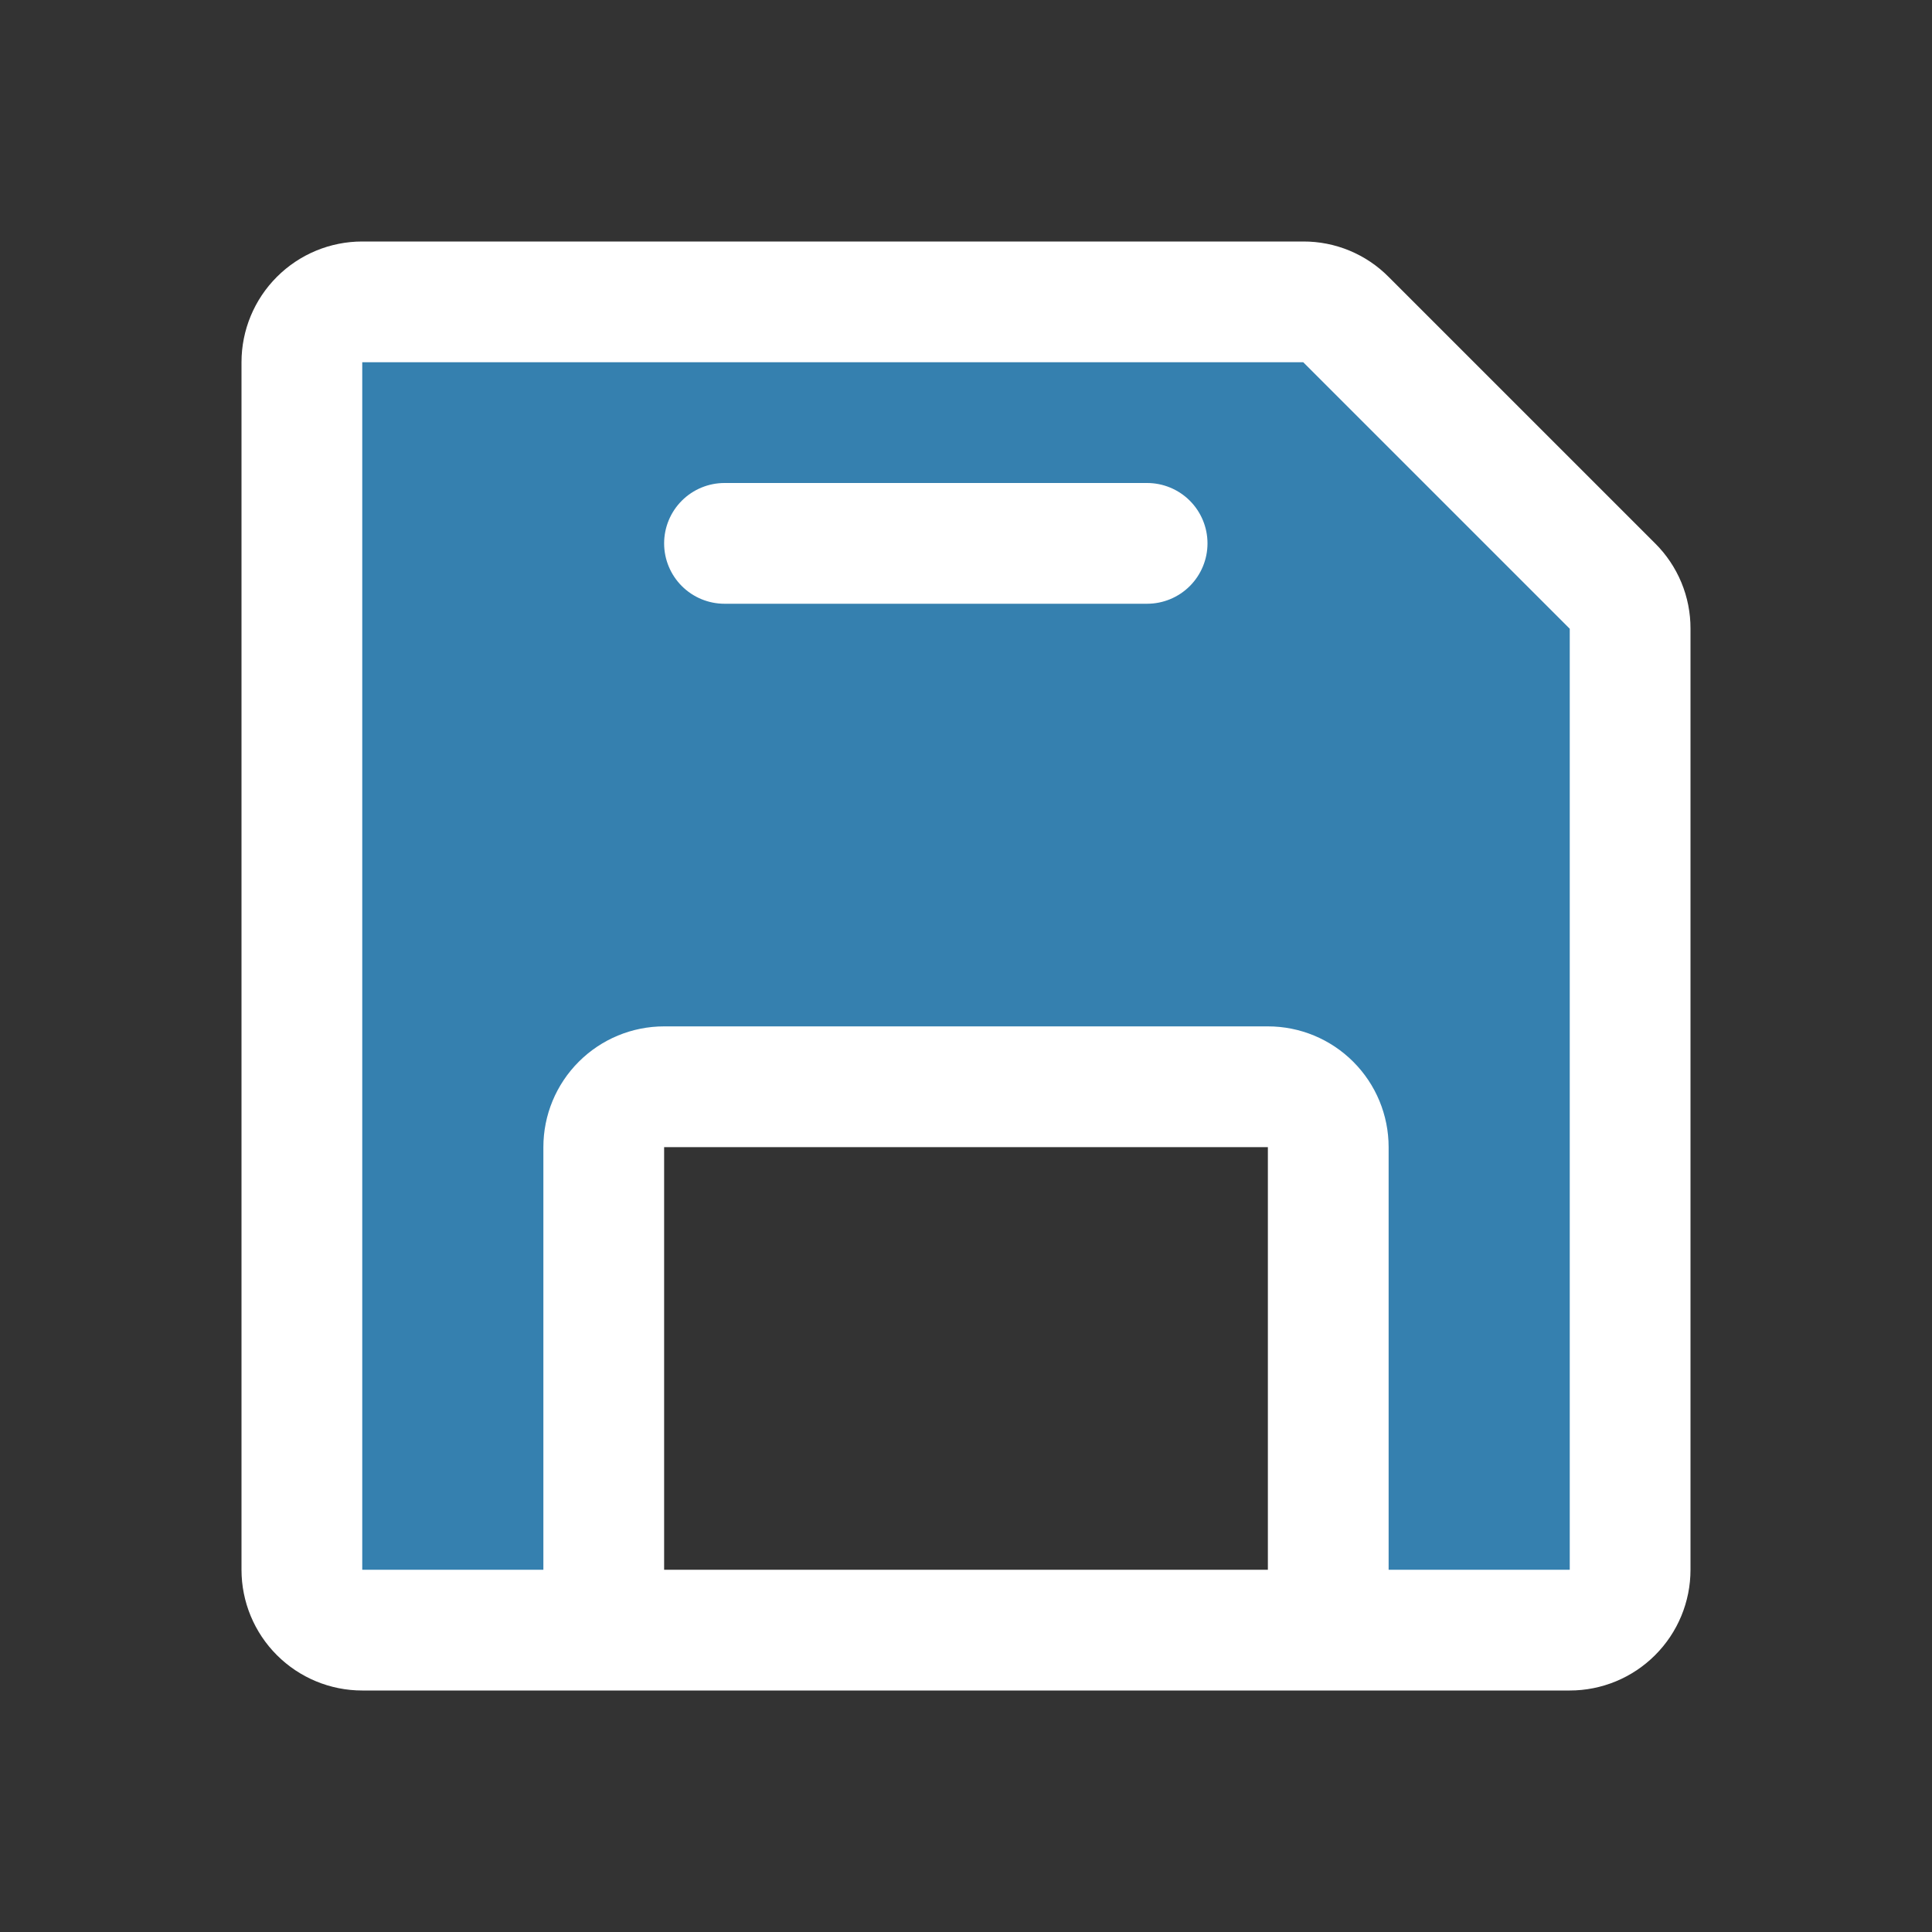
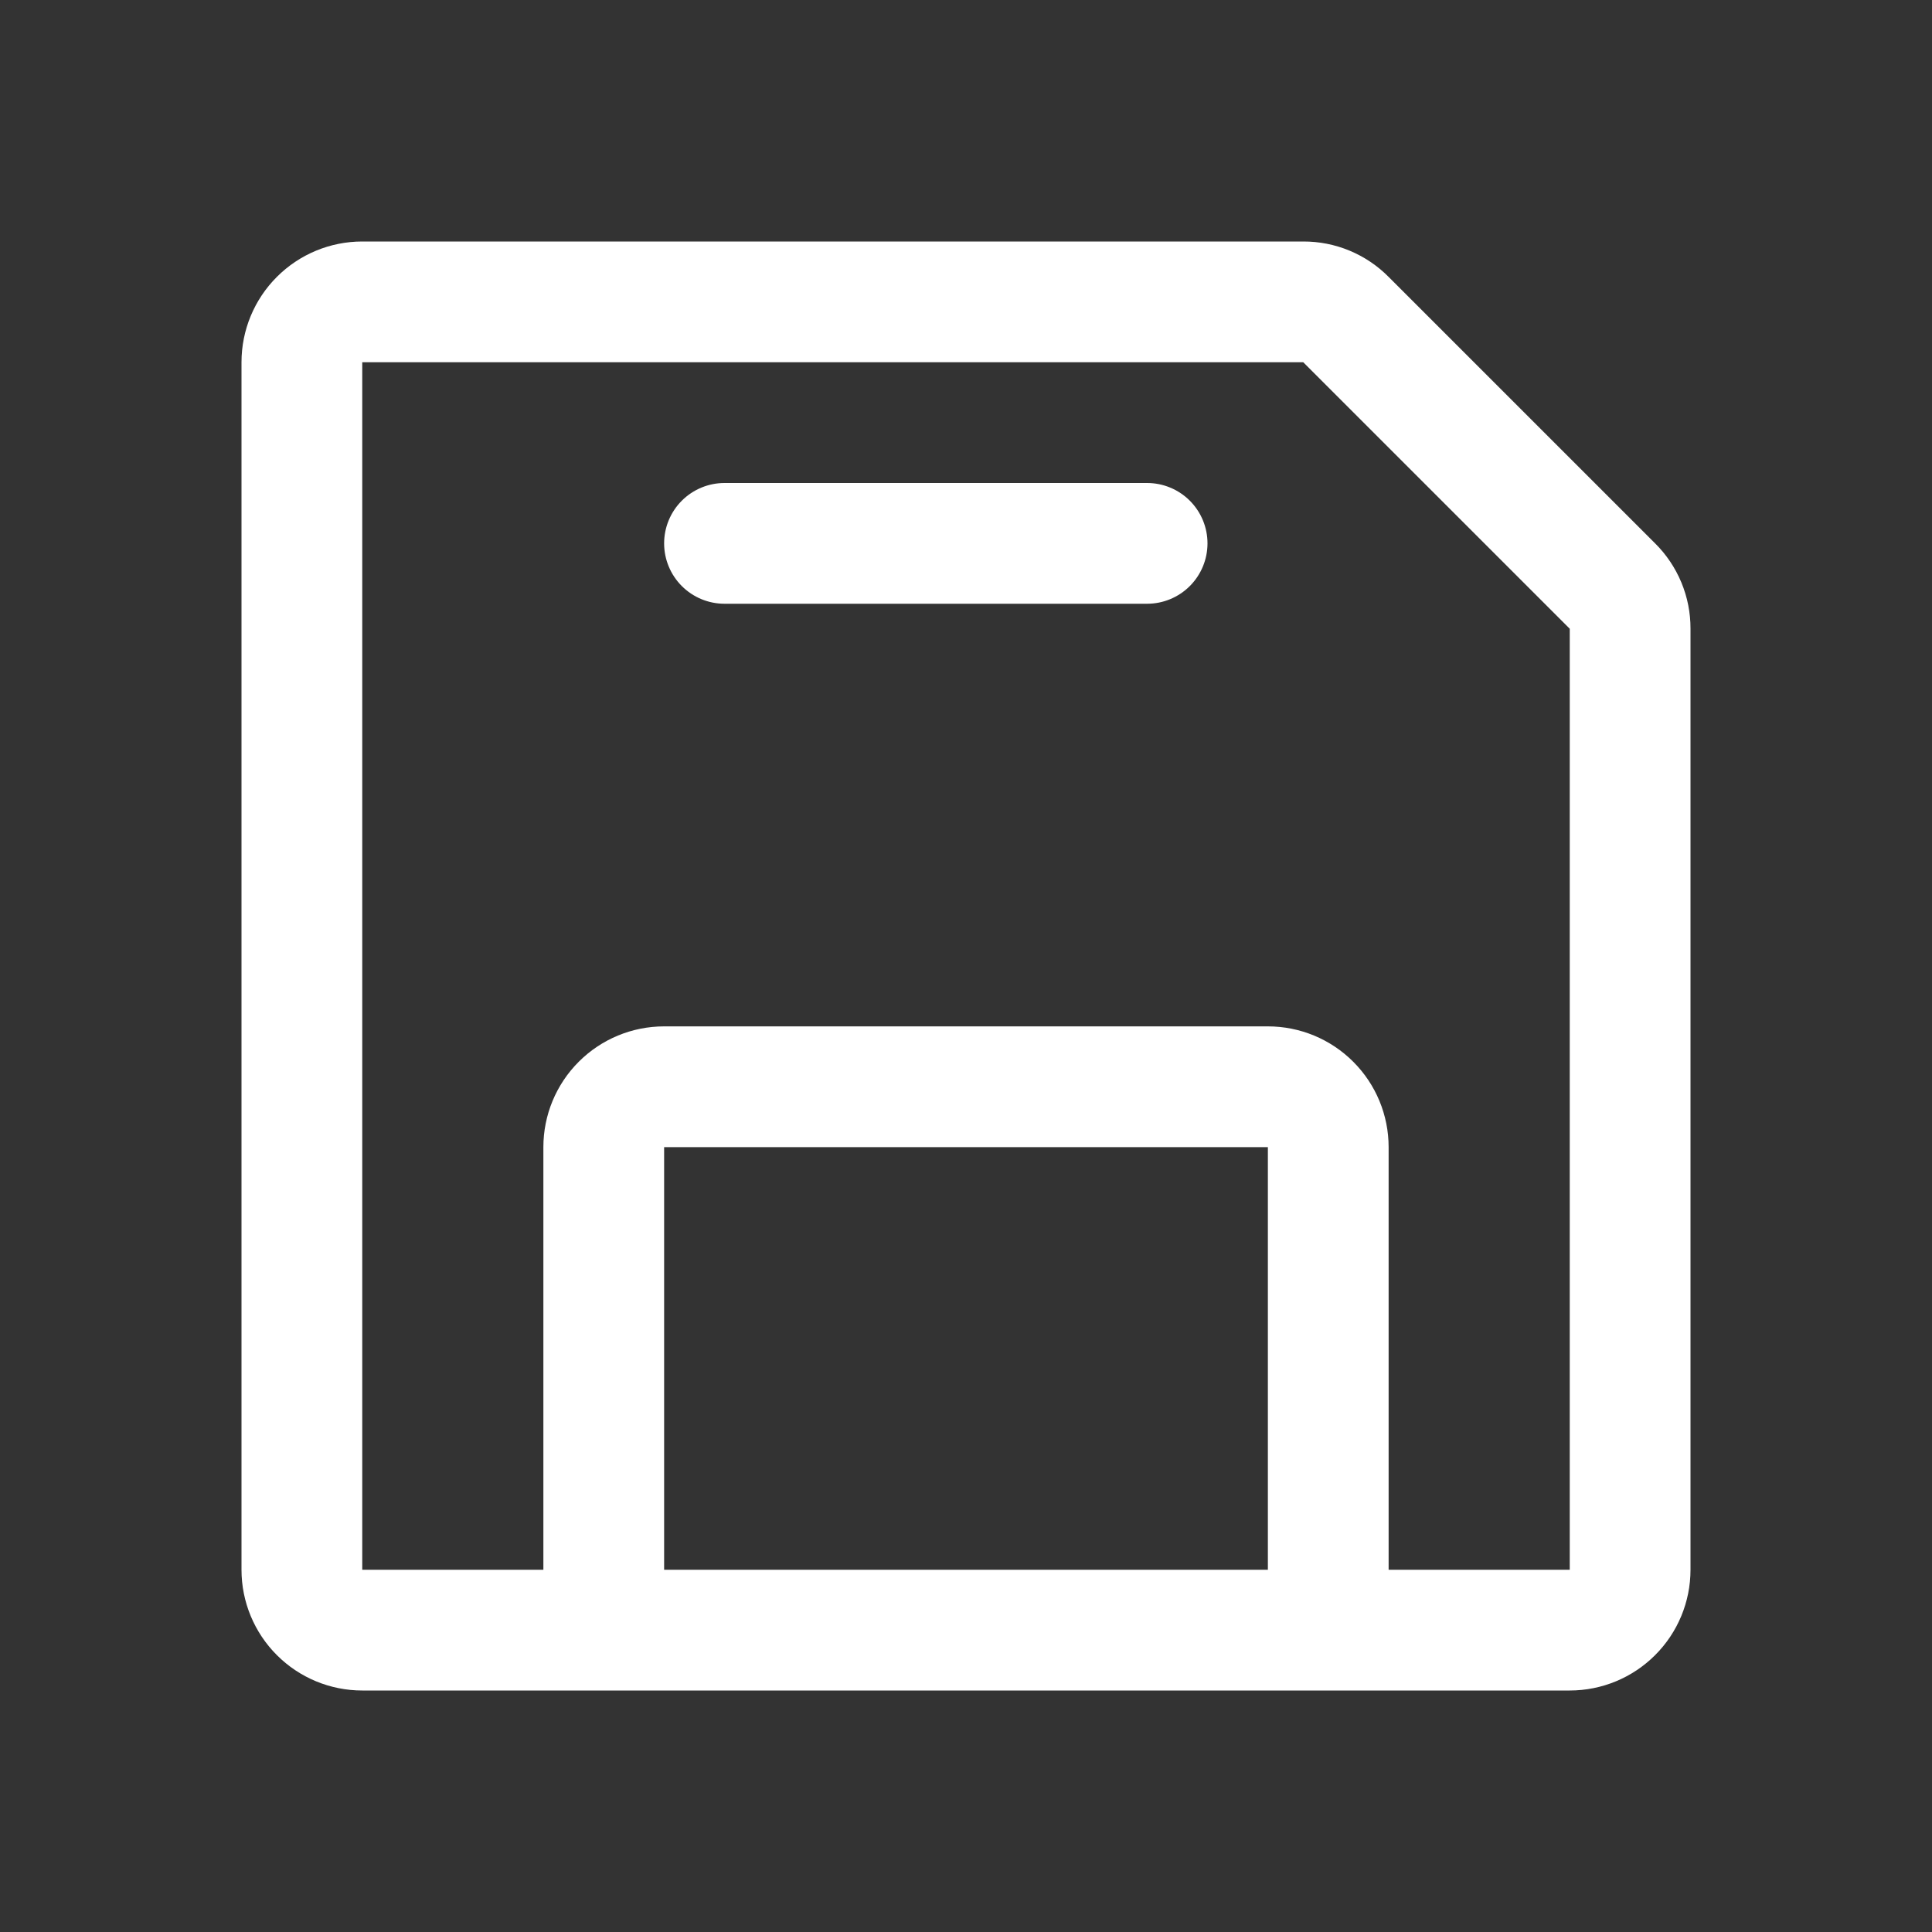
<svg xmlns="http://www.w3.org/2000/svg" width="64" height="64" viewBox="0 0 64 64" fill="none">
  <rect x="0" y="0" width="64" height="64" fill="#333333" stroke="none" />
-   <path d="M54 20.828V52C54 52.53 53.789 53.039 53.414 53.414C53.039 53.789 52.53 54 52 54H44V38C44 37.47 43.789 36.961 43.414 36.586C43.039 36.211 42.53 36 42 36H22C21.47 36 20.961 36.211 20.586 36.586C20.211 36.961 20 37.47 20 38V54H12C11.47 54 10.961 53.789 10.586 53.414C10.211 53.039 10 52.53 10 52V12C10 11.47 10.211 10.961 10.586 10.586C10.961 10.211 11.47 10 12 10H43.172C43.702 10 44.21 10.211 44.585 10.585L53.415 19.415C53.789 19.79 54 20.298 54 20.828Z" fill="#3580AF" />
  <path d="M54.828 18L46 9.173C45.63 8.799 45.189 8.504 44.704 8.302C44.219 8.101 43.698 7.998 43.172 8H12C10.939 8 9.922 8.421 9.172 9.172C8.421 9.922 8 10.939 8 12V52C8 53.061 8.421 54.078 9.172 54.828C9.922 55.579 10.939 56 12 56H52C53.061 56 54.078 55.579 54.828 54.828C55.579 54.078 56 53.061 56 52V20.828C56.002 20.302 55.899 19.782 55.698 19.296C55.496 18.811 55.201 18.37 54.828 18ZM42 52H22V38H42V52ZM52 52H46V38C46 36.939 45.579 35.922 44.828 35.172C44.078 34.421 43.061 34 42 34H22C20.939 34 19.922 34.421 19.172 35.172C18.421 35.922 18 36.939 18 38V52H12V12H43.172L52 20.828V52ZM40 18C40 18.53 39.789 19.039 39.414 19.414C39.039 19.789 38.53 20 38 20H24C23.47 20 22.961 19.789 22.586 19.414C22.211 19.039 22 18.53 22 18C22 17.47 22.211 16.961 22.586 16.586C22.961 16.211 23.47 16 24 16H38C38.53 16 39.039 16.211 39.414 16.586C39.789 16.961 40 17.47 40 18Z" fill="white" />
</svg>